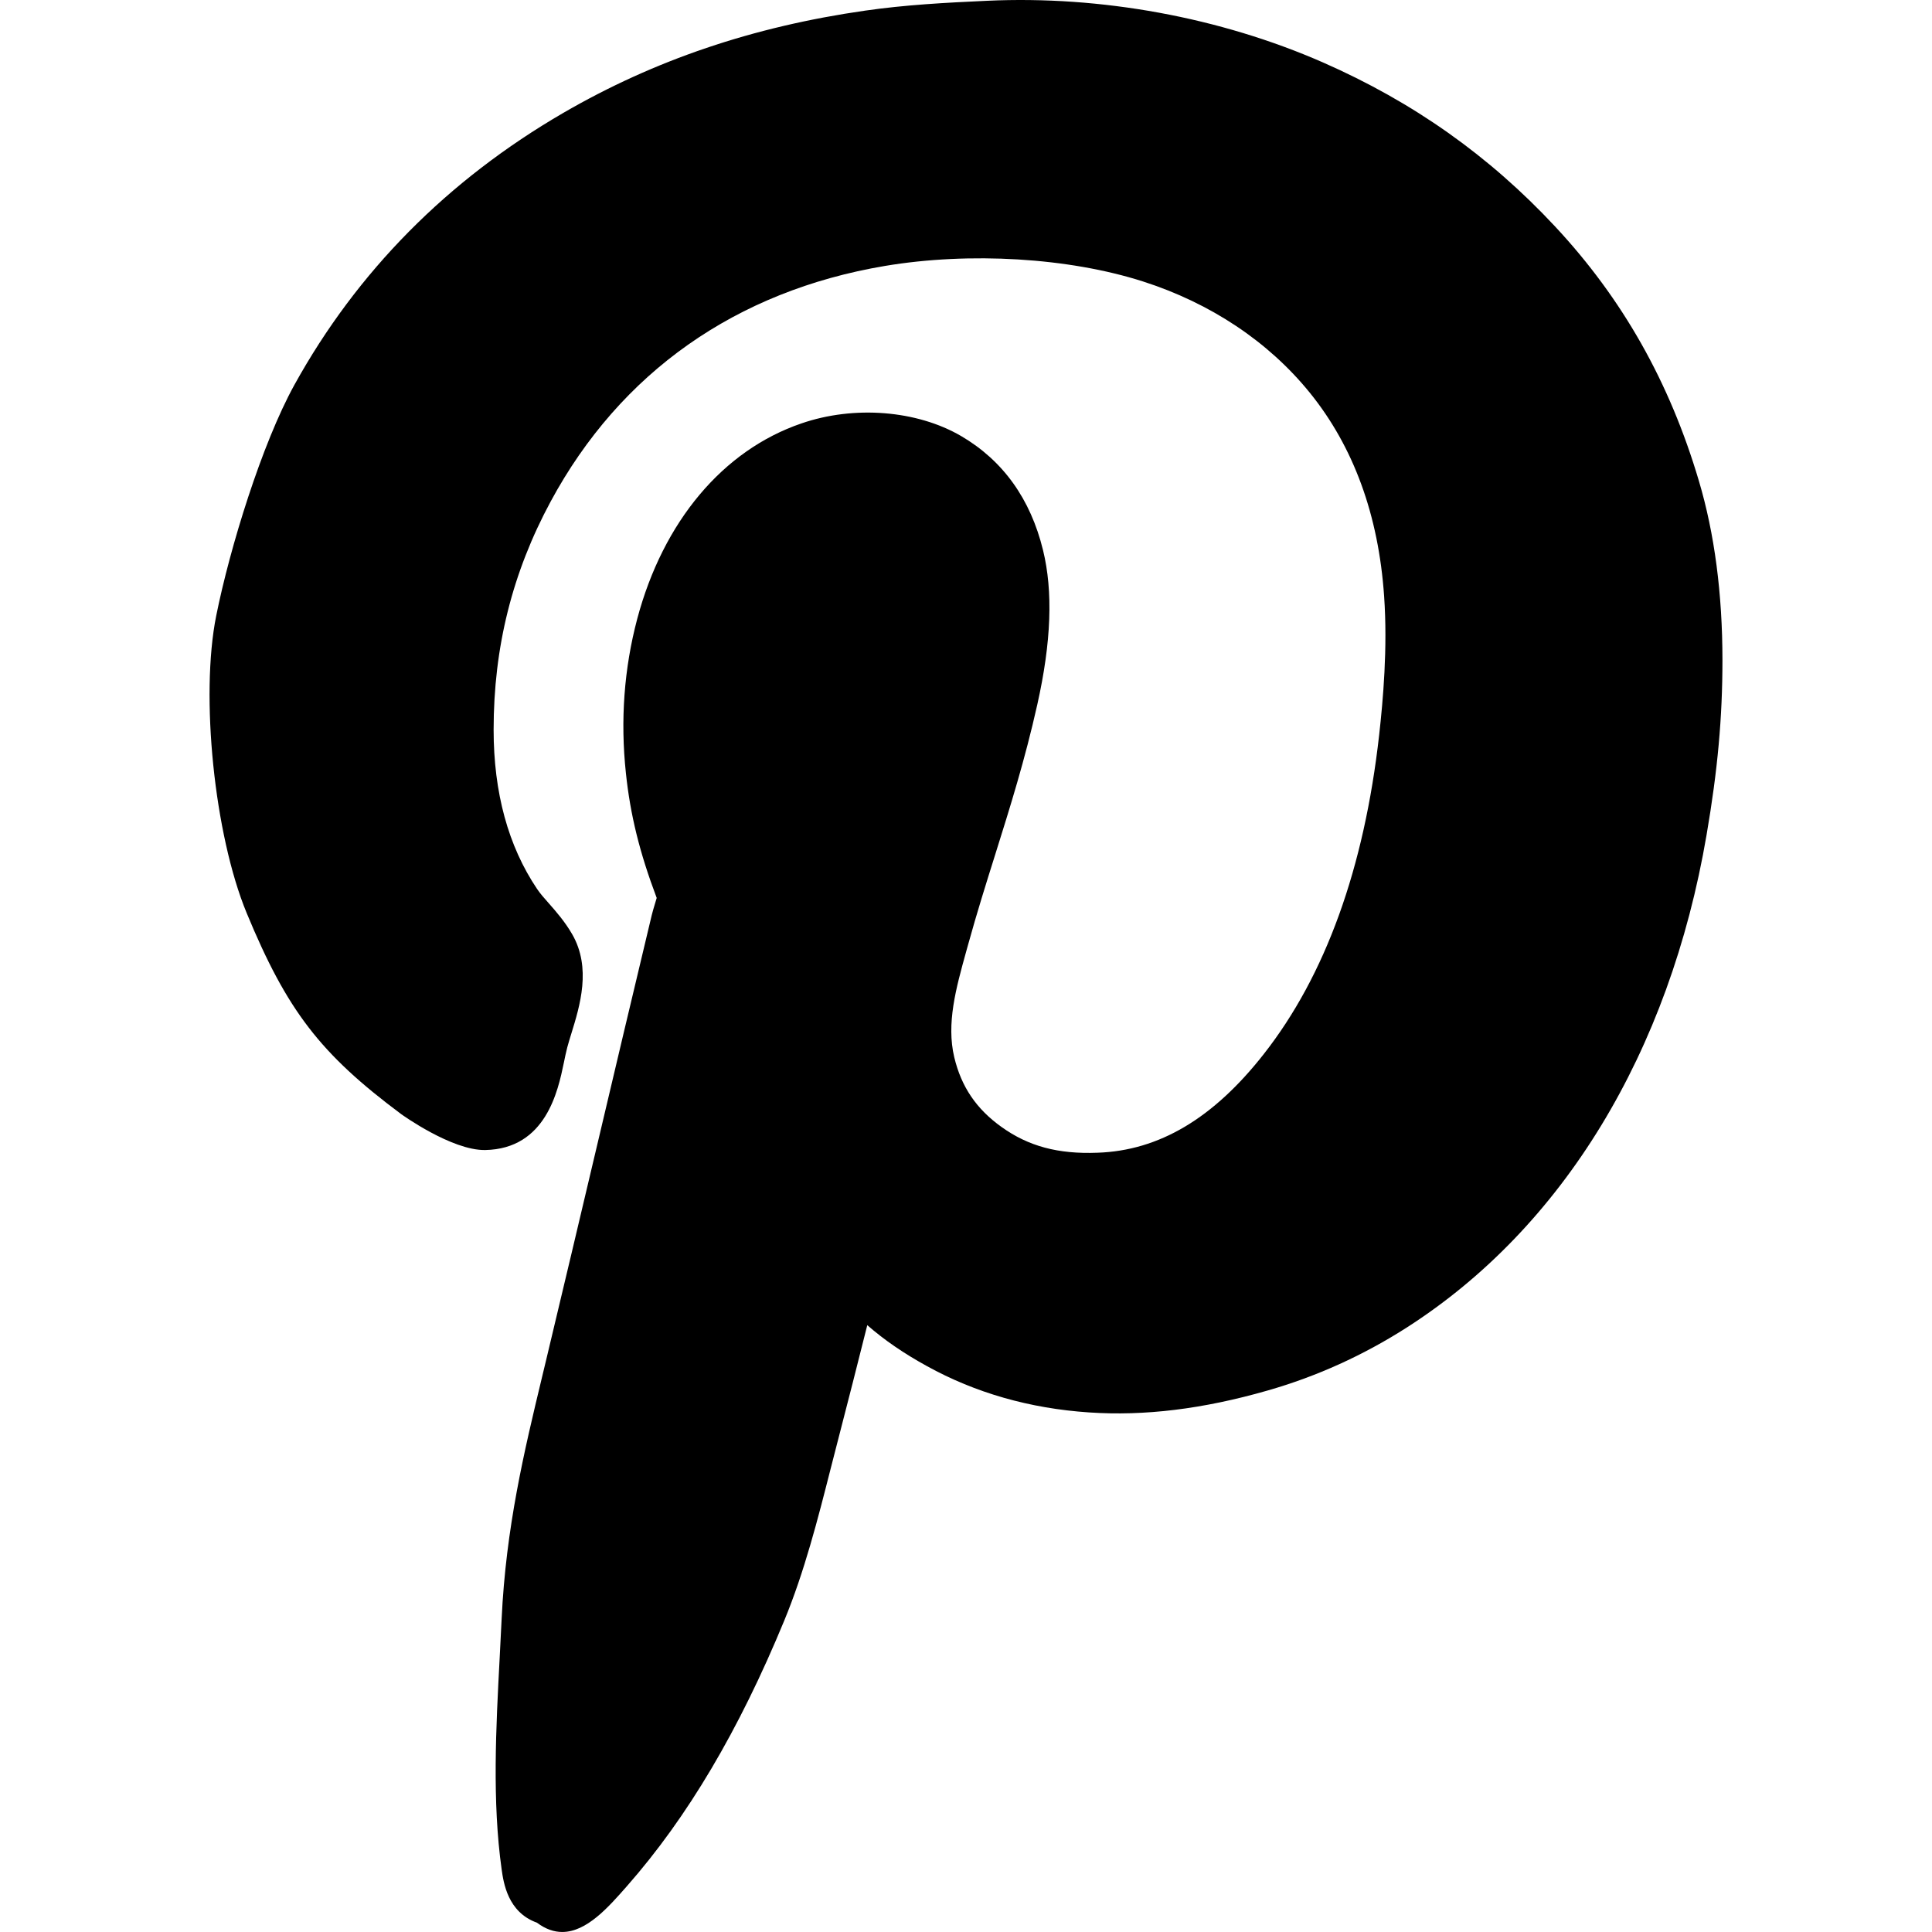
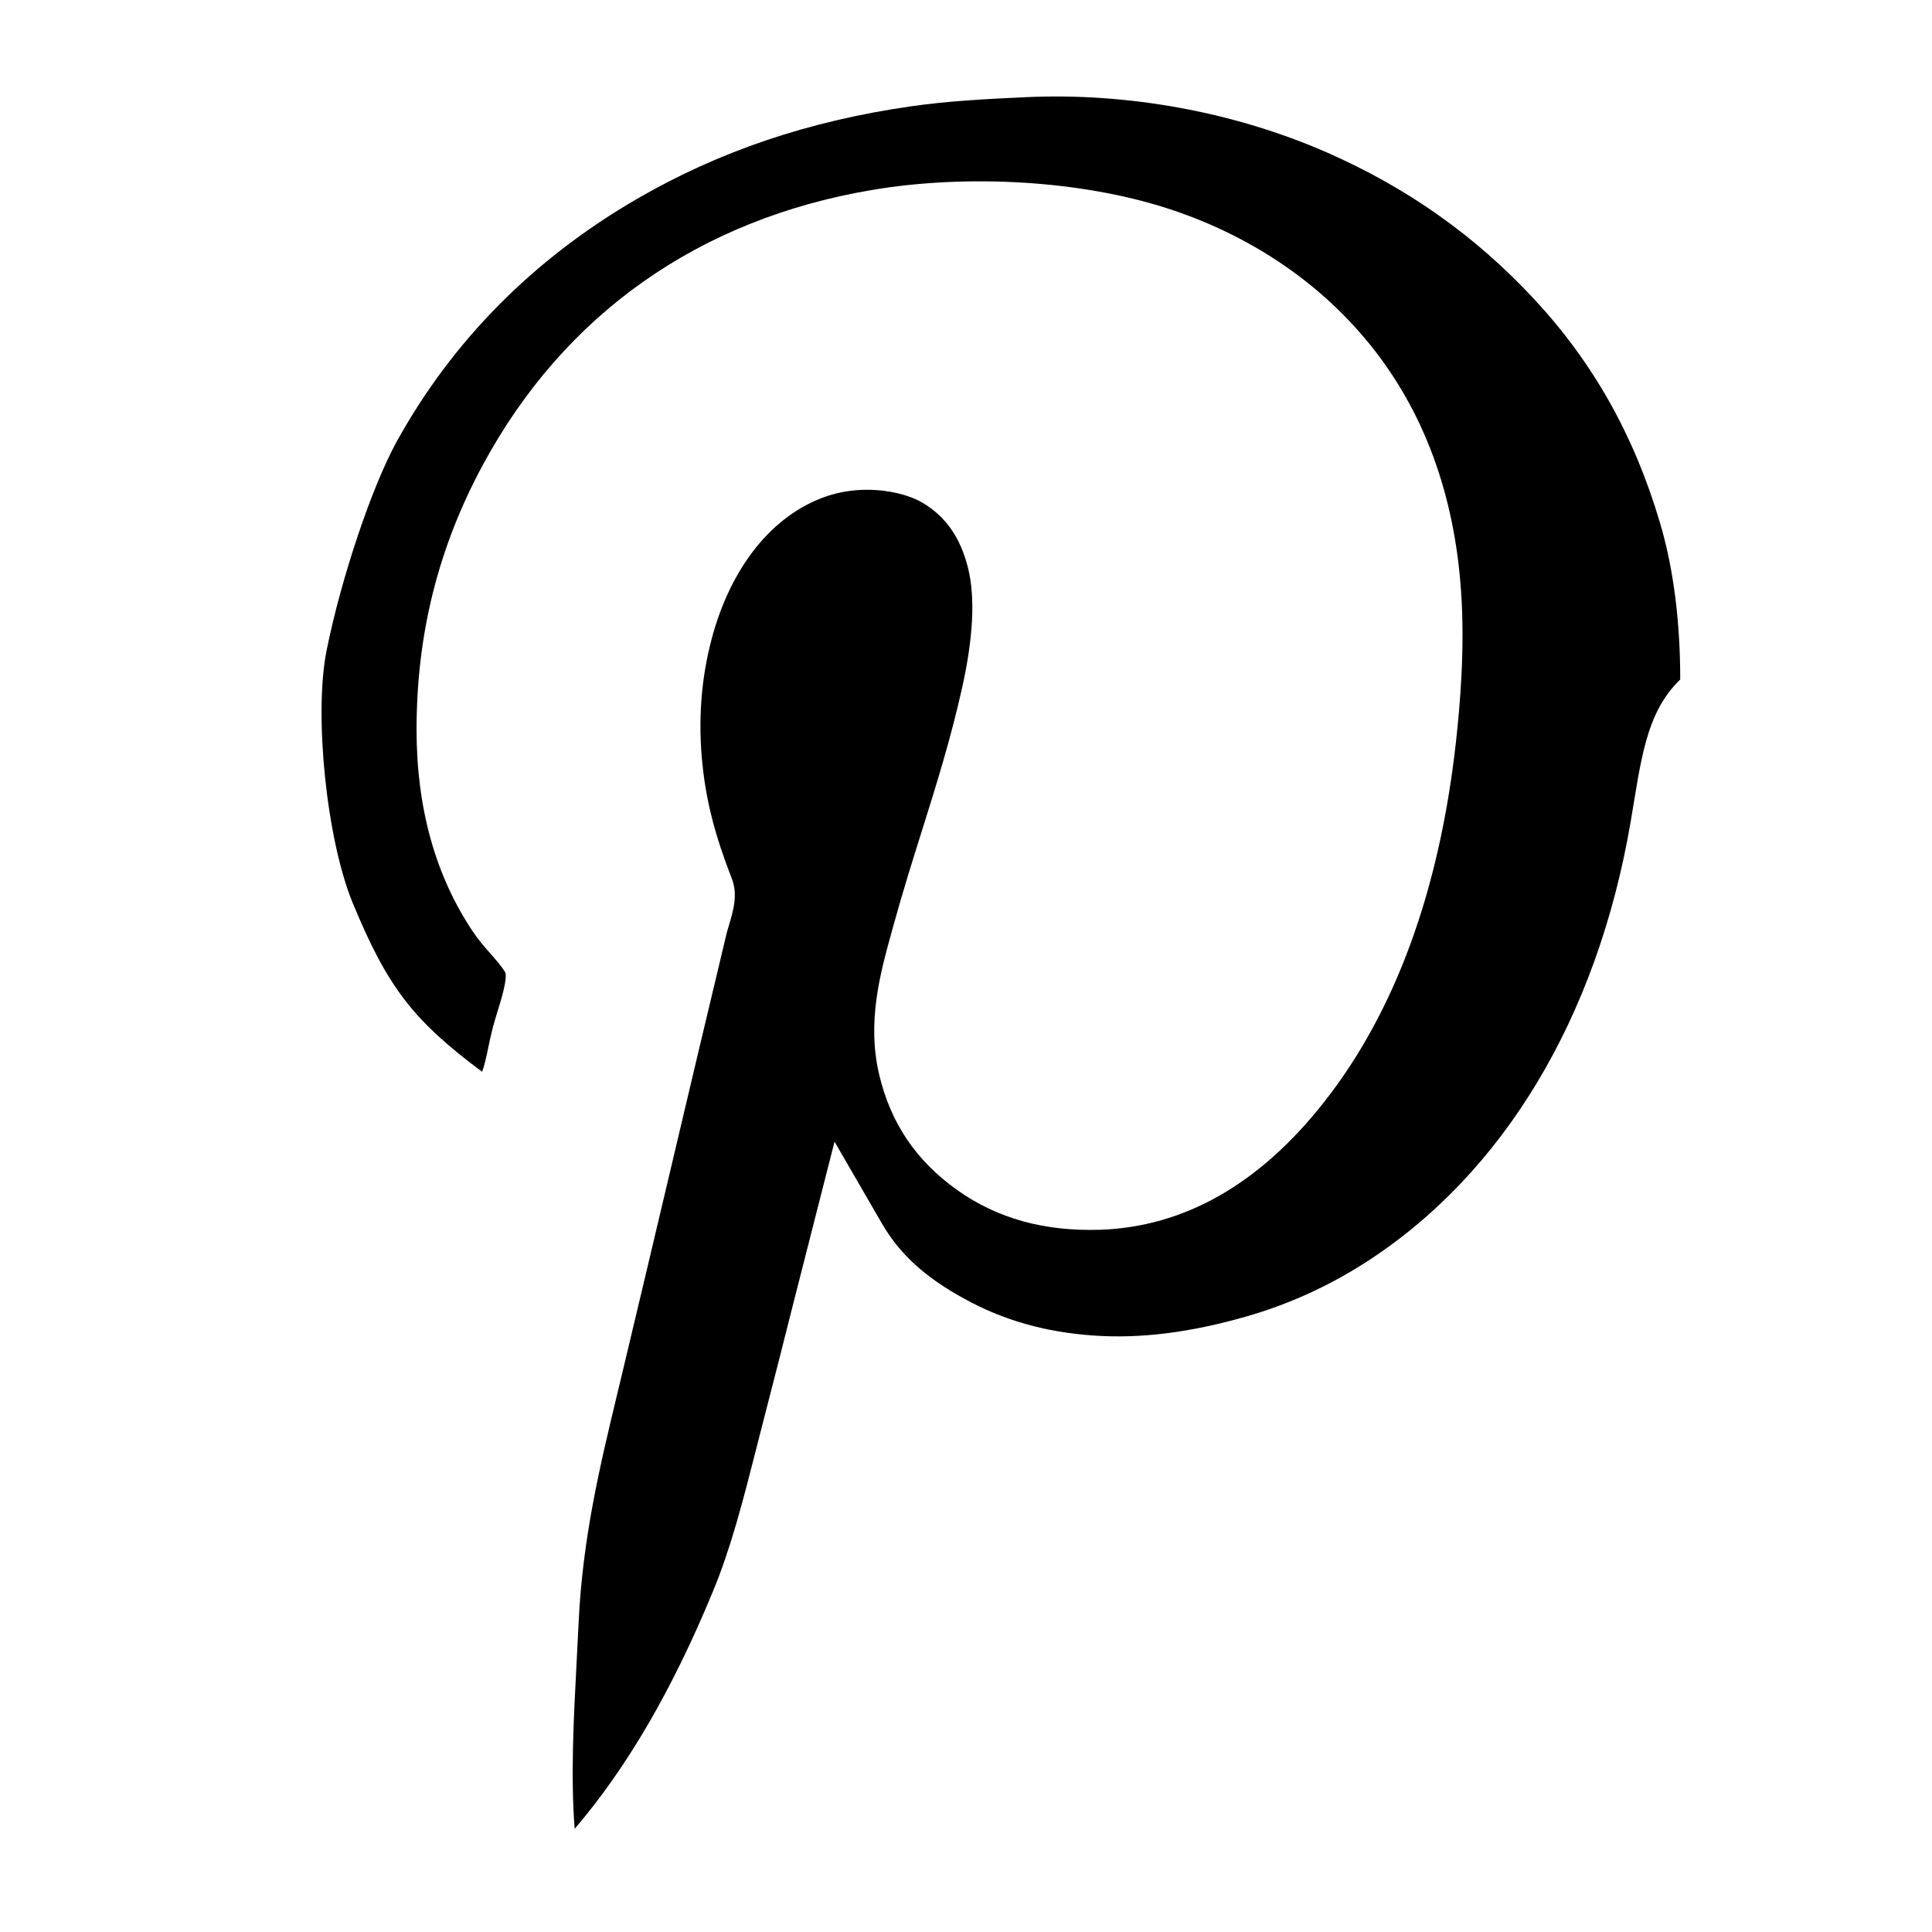
<svg xmlns="http://www.w3.org/2000/svg" id="Layer_1" x="0" y="0" viewBox="0 0 511.999 511.999">
-   <path style="fill:hsl(18, 21.5%, 27.1%);" d="M450.232,127.481c-7.758-26.211-20.223-48.279-38.112-67.454 c-17.491-18.757-37.614-32.982-61.536-43.487C323.34,4.603,291.759-1.196,261.585,0.206c-11.009,0.504-21.758,1.082-32.299,2.608 c-29.696,4.248-55.842,13.098-79.934,27.063c-30.743,17.835-54.745,42.101-71.338,72.126c-8.616,15.626-17.102,43.178-20.712,61.167 c-4.268,21.215-0.509,58.011,8.057,78.762c10.7,25.867,19.505,37.329,40.974,53.329c0.13,0.095,13.402,9.653,22.247,9.508 c16.105-0.309,19.305-15.711,20.841-23.115c0.289-1.396,0.568-2.782,0.908-4.079c0.299-1.147,0.688-2.373,1.077-3.65 c2.274-7.354,5.375-17.421,0.229-26.346c-1.935-3.345-4.218-5.948-6.232-8.237c-1.097-1.247-2.194-2.448-3.081-3.774 c-7.638-11.343-11.507-25.538-11.507-42.186c0-21.843,4.946-41.627,15.117-60.479c18.458-34.193,49.091-55.777,88.6-62.429 c22.486-3.764,48.682-2.189,68.347,4.108c17.959,5.759,33.246,15.945,44.215,29.472c11.607,14.315,18.248,32.473,19.714,53.977 c0.957,13.726-0.289,27.547-1.316,36.731c-3.969,35.34-14.26,63.79-30.574,84.571c-13.362,17.052-27.772,25.603-44.065,26.151 c-10.49,0.409-18.328-1.735-25.418-6.811c-6.691-4.771-10.67-10.65-12.545-18.483c-2.124-8.945,0.439-18.219,3.161-28.036 l0.439-1.57c2.383-8.641,4.866-16.533,7.309-24.301c3.839-12.24,7.818-24.9,11.099-39.578c3.709-16.573,4.198-29.955,1.516-40.9 c-3.311-13.582-10.61-23.753-21.699-30.245c-11.737-6.846-28.36-8.162-42.31-3.356c-20.801,7.1-36.666,25.987-43.537,51.819 c-3.48,13.123-4.497,26.894-2.992,40.909c1.157,10.989,3.61,20.971,8.157,33.032c-0.15,0.524-0.319,1.072-0.479,1.605 c-0.329,1.077-0.628,2.114-0.848,3.006c-4.896,20.417-9.653,40.555-14.399,60.659c-4.507,19.086-9.014,38.142-13.621,57.388 l-1.037,4.313c-4.717,19.609-9.583,39.887-10.71,64.094l-0.509,10.111c-0.997,18.807-2.014,38.257,0.509,56.251 c0.499,3.51,1.605,11.383,9.354,14.135c2.313,1.74,4.547,2.468,6.711,2.468c6.482,0,12.255-6.586,17.162-12.171 c16.025-18.219,29.646-41.219,41.652-70.306c5.375-13.008,8.935-27.004,12.375-40.545l2.074-8.067 c2.513-9.643,4.976-19.415,7.409-29.083l0.16-0.643c4.527,3.959,9.752,7.534,15.805,10.849c12.814,7.095,27.273,11.228,42.959,12.28 c14.708,0.997,30.185-0.888,47.266-5.789c12.973-3.7,25.398-9.319,36.936-16.708c41.393-26.505,69.613-72.874,79.456-130.556 c2.952-17.236,4.208-31.092,4.208-46.329C456.464,157.352,454.37,141.382,450.232,127.481z" />
-   <path style="fill:hsl(189, 59.2%, 64.2%);" d="M432.133,217.821c-8.875,51.953-33.854,93.431-70.341,116.795 c-9.862,6.317-20.472,11.114-31.551,14.275c-14.768,4.243-27.961,5.893-40.256,5.051c-12.874-0.867-24.142-4.064-34.502-9.802 c-10.361-5.669-17.082-11.827-21.799-19.959l-12.524-21.624l-11.288,44.285c-2.423,9.613-4.866,19.325-7.369,28.918l-2.094,8.187 c-3.42,13.432-6.641,26.121-11.468,37.778c-10.75,26.061-22.756,46.673-36.647,62.927c-1.087-13.836-0.269-29.352,0.529-44.434 l0.518-10.231c1.027-22.277,5.674-41.593,10.161-60.27l1.047-4.338c4.607-19.261,9.114-38.342,13.631-57.443 c4.746-20.083,9.493-40.196,14.379-60.569c0.14-0.573,0.349-1.247,0.559-1.95c1.227-4.118,2.503-8.371,0.778-12.694 c-4.378-11.223-6.691-20.173-7.718-29.94c-1.227-11.537-0.419-22.81,2.433-33.51c5.086-19.121,16.164-32.877,30.414-37.744 c3.53-1.212,7.23-1.73,10.78-1.73c5.794,0,11.159,1.386,14.609,3.4c6.203,3.63,10.181,9.334,12.156,17.461 c1.895,7.723,1.356,18.353-1.595,31.591c-3.101,13.836-6.771,25.533-10.66,37.918c-2.513,7.983-5.056,16.095-7.509,24.98 l-0.429,1.551c-3.141,11.328-6.701,24.162-3.351,38.232c3.041,12.739,9.762,22.671,20.532,30.364 c10.7,7.648,23.264,11.069,37.983,10.605c22.377-0.753,42.37-12.181,59.442-33.954c18.697-23.808,30.404-55.732,34.812-94.912 c1.107-9.987,2.463-25.039,1.396-40.406c-1.775-25.777-9.922-47.79-24.232-65.435C349.487,74.58,330.87,62.11,309.111,55.14 c-22.576-7.245-52.452-9.094-77.96-4.806c-45.95,7.738-81.63,32.932-103.189,72.869c-11.827,21.908-17.57,44.863-17.57,70.182 c0,20.786,5.036,38.81,14.978,53.579c1.366,2.039,3.002,3.944,4.697,5.863c1.526,1.735,2.962,3.37,3.839,4.891 c0.618,1.665-1.157,7.424-2.014,10.191c-0.479,1.561-0.937,3.061-1.306,4.462c-0.429,1.63-0.798,3.376-1.167,5.135 c-0.399,1.925-1.007,4.891-1.655,6.522c-2.423-0.947-6.841-3.376-9.234-5.151c-18.348-13.666-25.079-22.452-34.293-44.744 c-6.91-16.753-10.341-49.909-6.91-66.941c3.829-19.086,11.986-43.382,18.567-55.314c14.778-26.739,36.208-48.388,63.71-64.338 c21.778-12.624,45.511-20.642,72.595-24.516c9.633-1.396,19.844-1.94,30.334-2.418c27.064-1.271,55.433,3.929,79.844,14.634 c21.32,9.364,39.249,22.023,54.805,38.716c15.686,16.808,26.625,36.213,33.466,59.332c3.58,12.021,5.395,26.036,5.395,41.642 C436.042,188.952,434.876,201.781,432.133,217.821z" />
+   <path style="fill:hsl(189, 59.2%, 64.2%);" d="M432.133,217.821c-8.875,51.953-33.854,93.431-70.341,116.795 c-9.862,6.317-20.472,11.114-31.551,14.275c-14.768,4.243-27.961,5.893-40.256,5.051c-12.874-0.867-24.142-4.064-34.502-9.802 c-10.361-5.669-17.082-11.827-21.799-19.959l-12.524-21.624l-11.288,44.285c-2.423,9.613-4.866,19.325-7.369,28.918l-2.094,8.187 c-3.42,13.432-6.641,26.121-11.468,37.778c-10.75,26.061-22.756,46.673-36.647,62.927c-1.087-13.836-0.269-29.352,0.529-44.434 l0.518-10.231c1.027-22.277,5.674-41.593,10.161-60.27l1.047-4.338c4.607-19.261,9.114-38.342,13.631-57.443 c4.746-20.083,9.493-40.196,14.379-60.569c0.14-0.573,0.349-1.247,0.559-1.95c1.227-4.118,2.503-8.371,0.778-12.694 c-4.378-11.223-6.691-20.173-7.718-29.94c-1.227-11.537-0.419-22.81,2.433-33.51c5.086-19.121,16.164-32.877,30.414-37.744 c3.53-1.212,7.23-1.73,10.78-1.73c5.794,0,11.159,1.386,14.609,3.4c6.203,3.63,10.181,9.334,12.156,17.461 c1.895,7.723,1.356,18.353-1.595,31.591c-3.101,13.836-6.771,25.533-10.66,37.918c-2.513,7.983-5.056,16.095-7.509,24.98 l-0.429,1.551c-3.141,11.328-6.701,24.162-3.351,38.232c3.041,12.739,9.762,22.671,20.532,30.364 c10.7,7.648,23.264,11.069,37.983,10.605c22.377-0.753,42.37-12.181,59.442-33.954c18.697-23.808,30.404-55.732,34.812-94.912 c1.107-9.987,2.463-25.039,1.396-40.406c-1.775-25.777-9.922-47.79-24.232-65.435C349.487,74.58,330.87,62.11,309.111,55.14 c-22.576-7.245-52.452-9.094-77.96-4.806c-45.95,7.738-81.63,32.932-103.189,72.869c-11.827,21.908-17.57,44.863-17.57,70.182 c0,20.786,5.036,38.81,14.978,53.579c1.366,2.039,3.002,3.944,4.697,5.863c1.526,1.735,2.962,3.37,3.839,4.891 c0.618,1.665-1.157,7.424-2.014,10.191c-0.479,1.561-0.937,3.061-1.306,4.462c-0.429,1.63-0.798,3.376-1.167,5.135 c-0.399,1.925-1.007,4.891-1.655,6.522c-18.348-13.666-25.079-22.452-34.293-44.744 c-6.91-16.753-10.341-49.909-6.91-66.941c3.829-19.086,11.986-43.382,18.567-55.314c14.778-26.739,36.208-48.388,63.71-64.338 c21.778-12.624,45.511-20.642,72.595-24.516c9.633-1.396,19.844-1.94,30.334-2.418c27.064-1.271,55.433,3.929,79.844,14.634 c21.32,9.364,39.249,22.023,54.805,38.716c15.686,16.808,26.625,36.213,33.466,59.332c3.58,12.021,5.395,26.036,5.395,41.642 C436.042,188.952,434.876,201.781,432.133,217.821z" />
</svg>